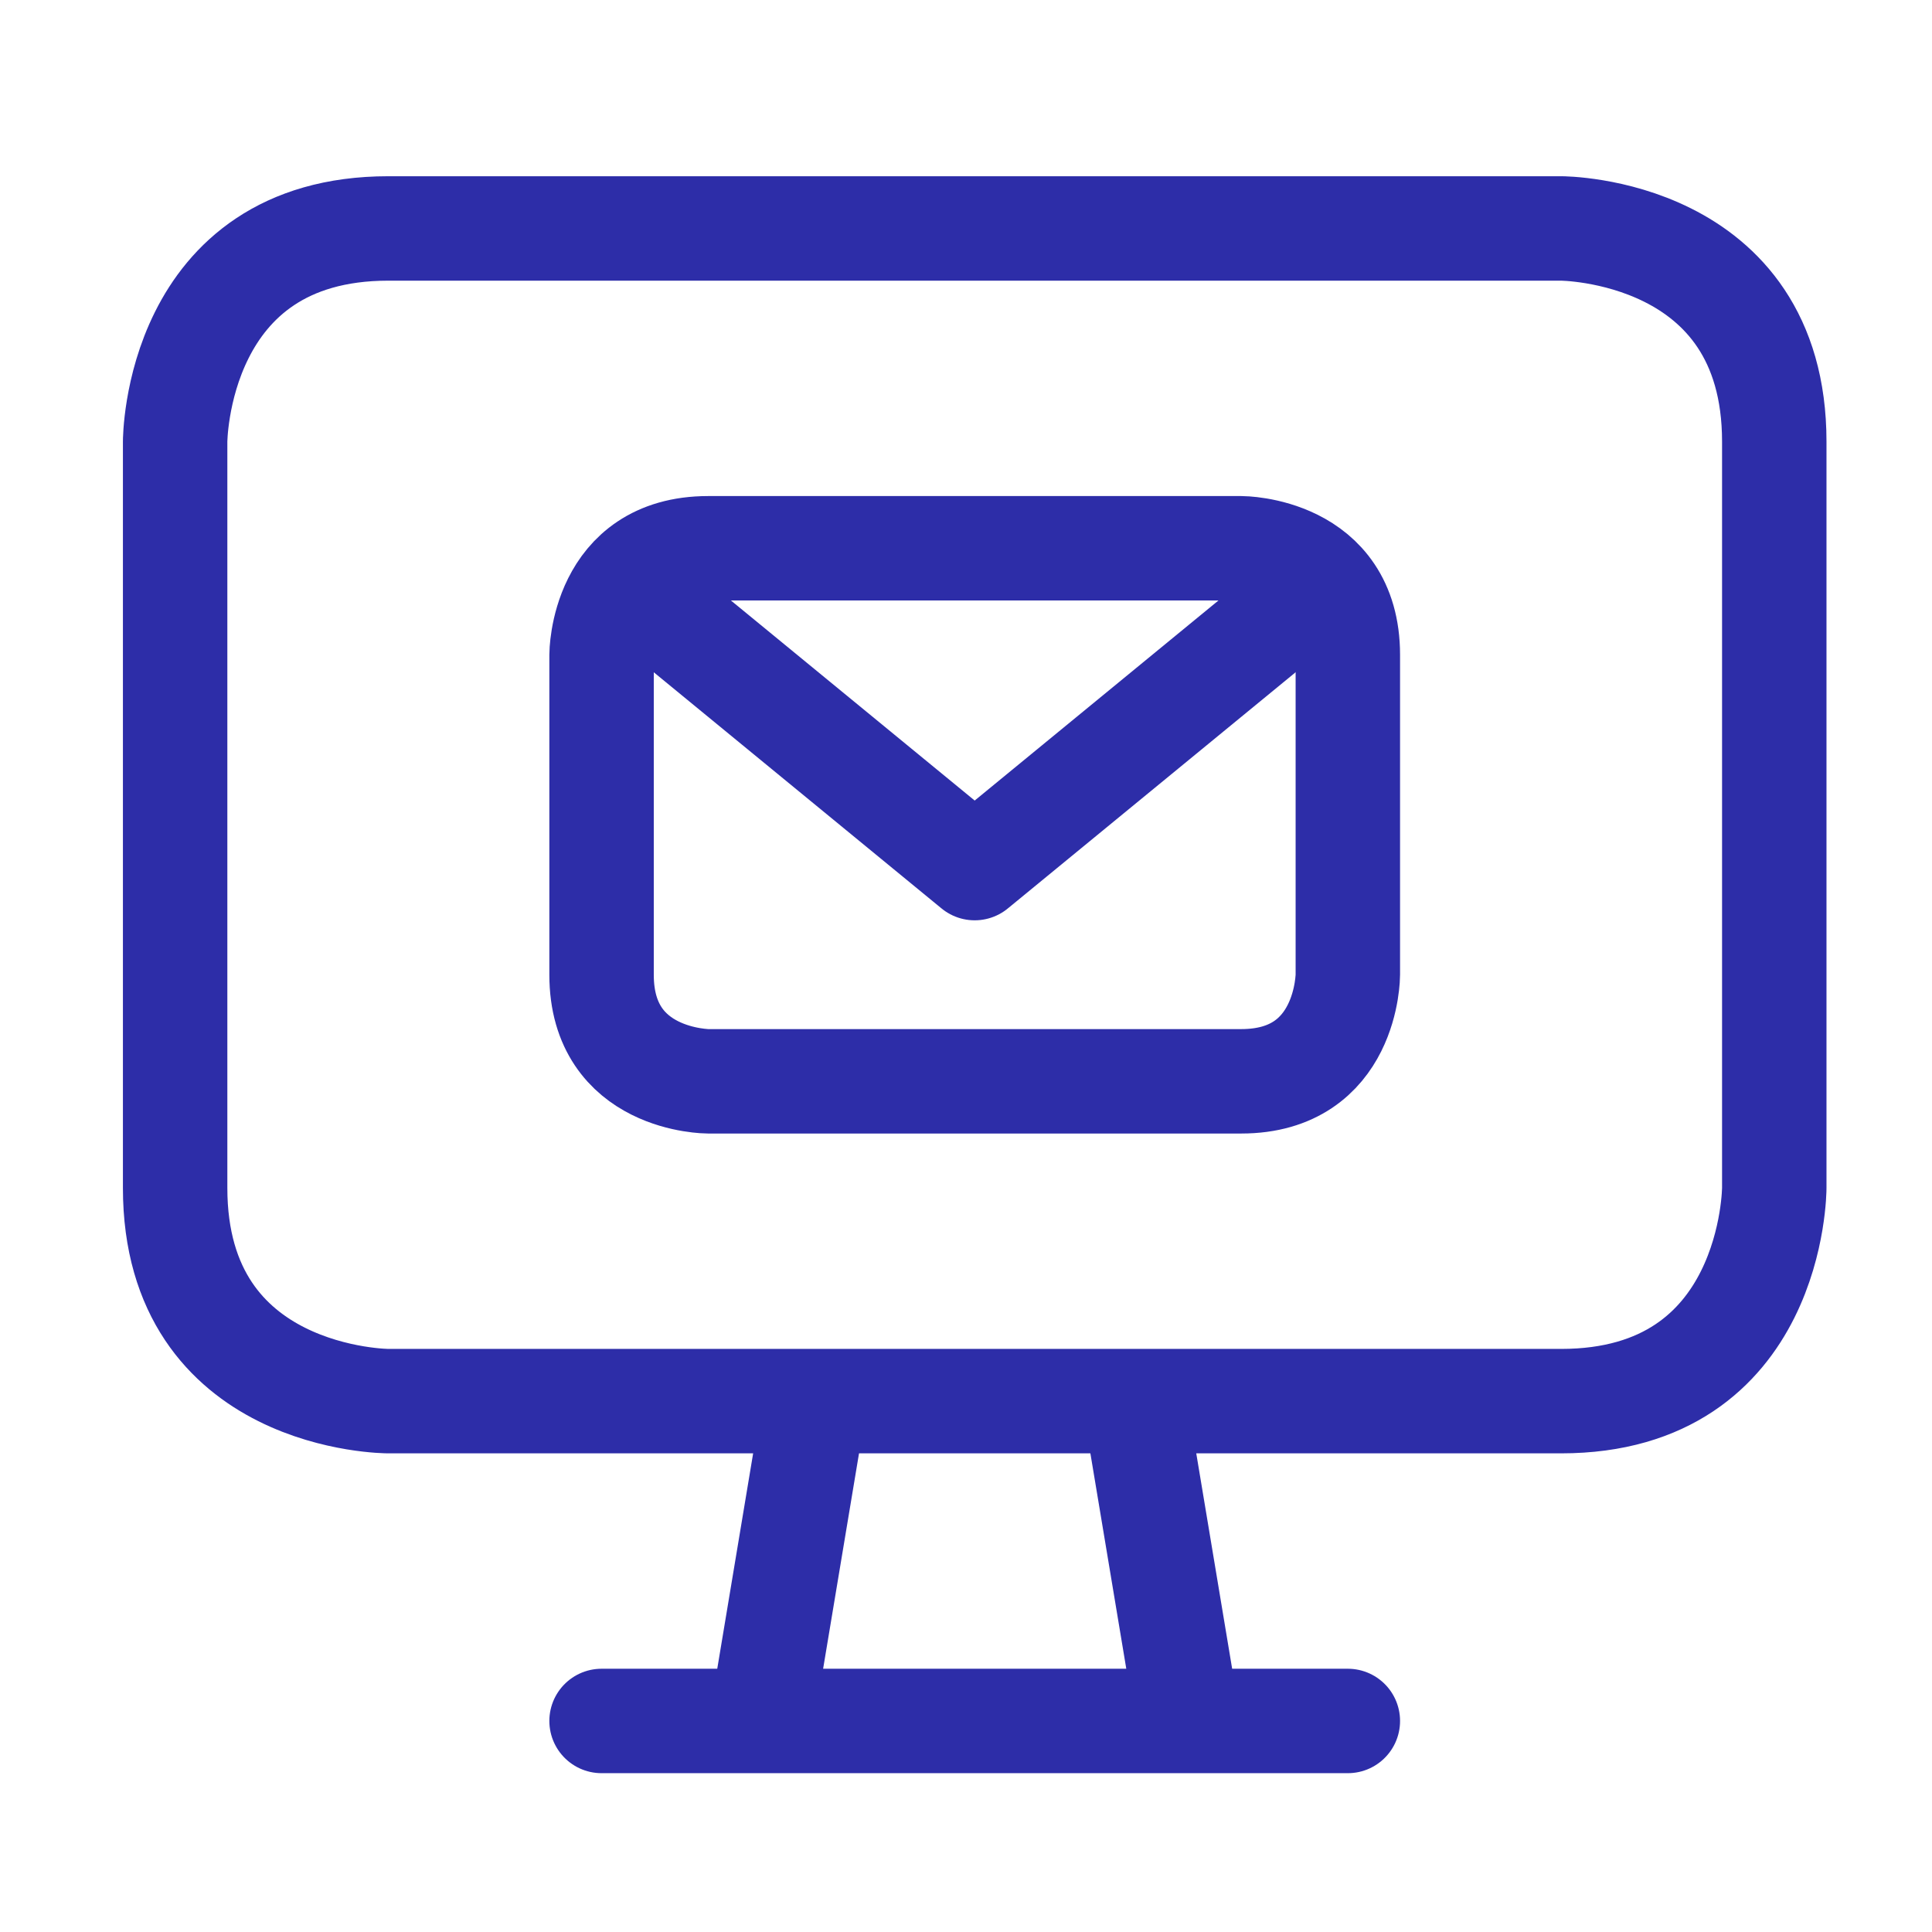
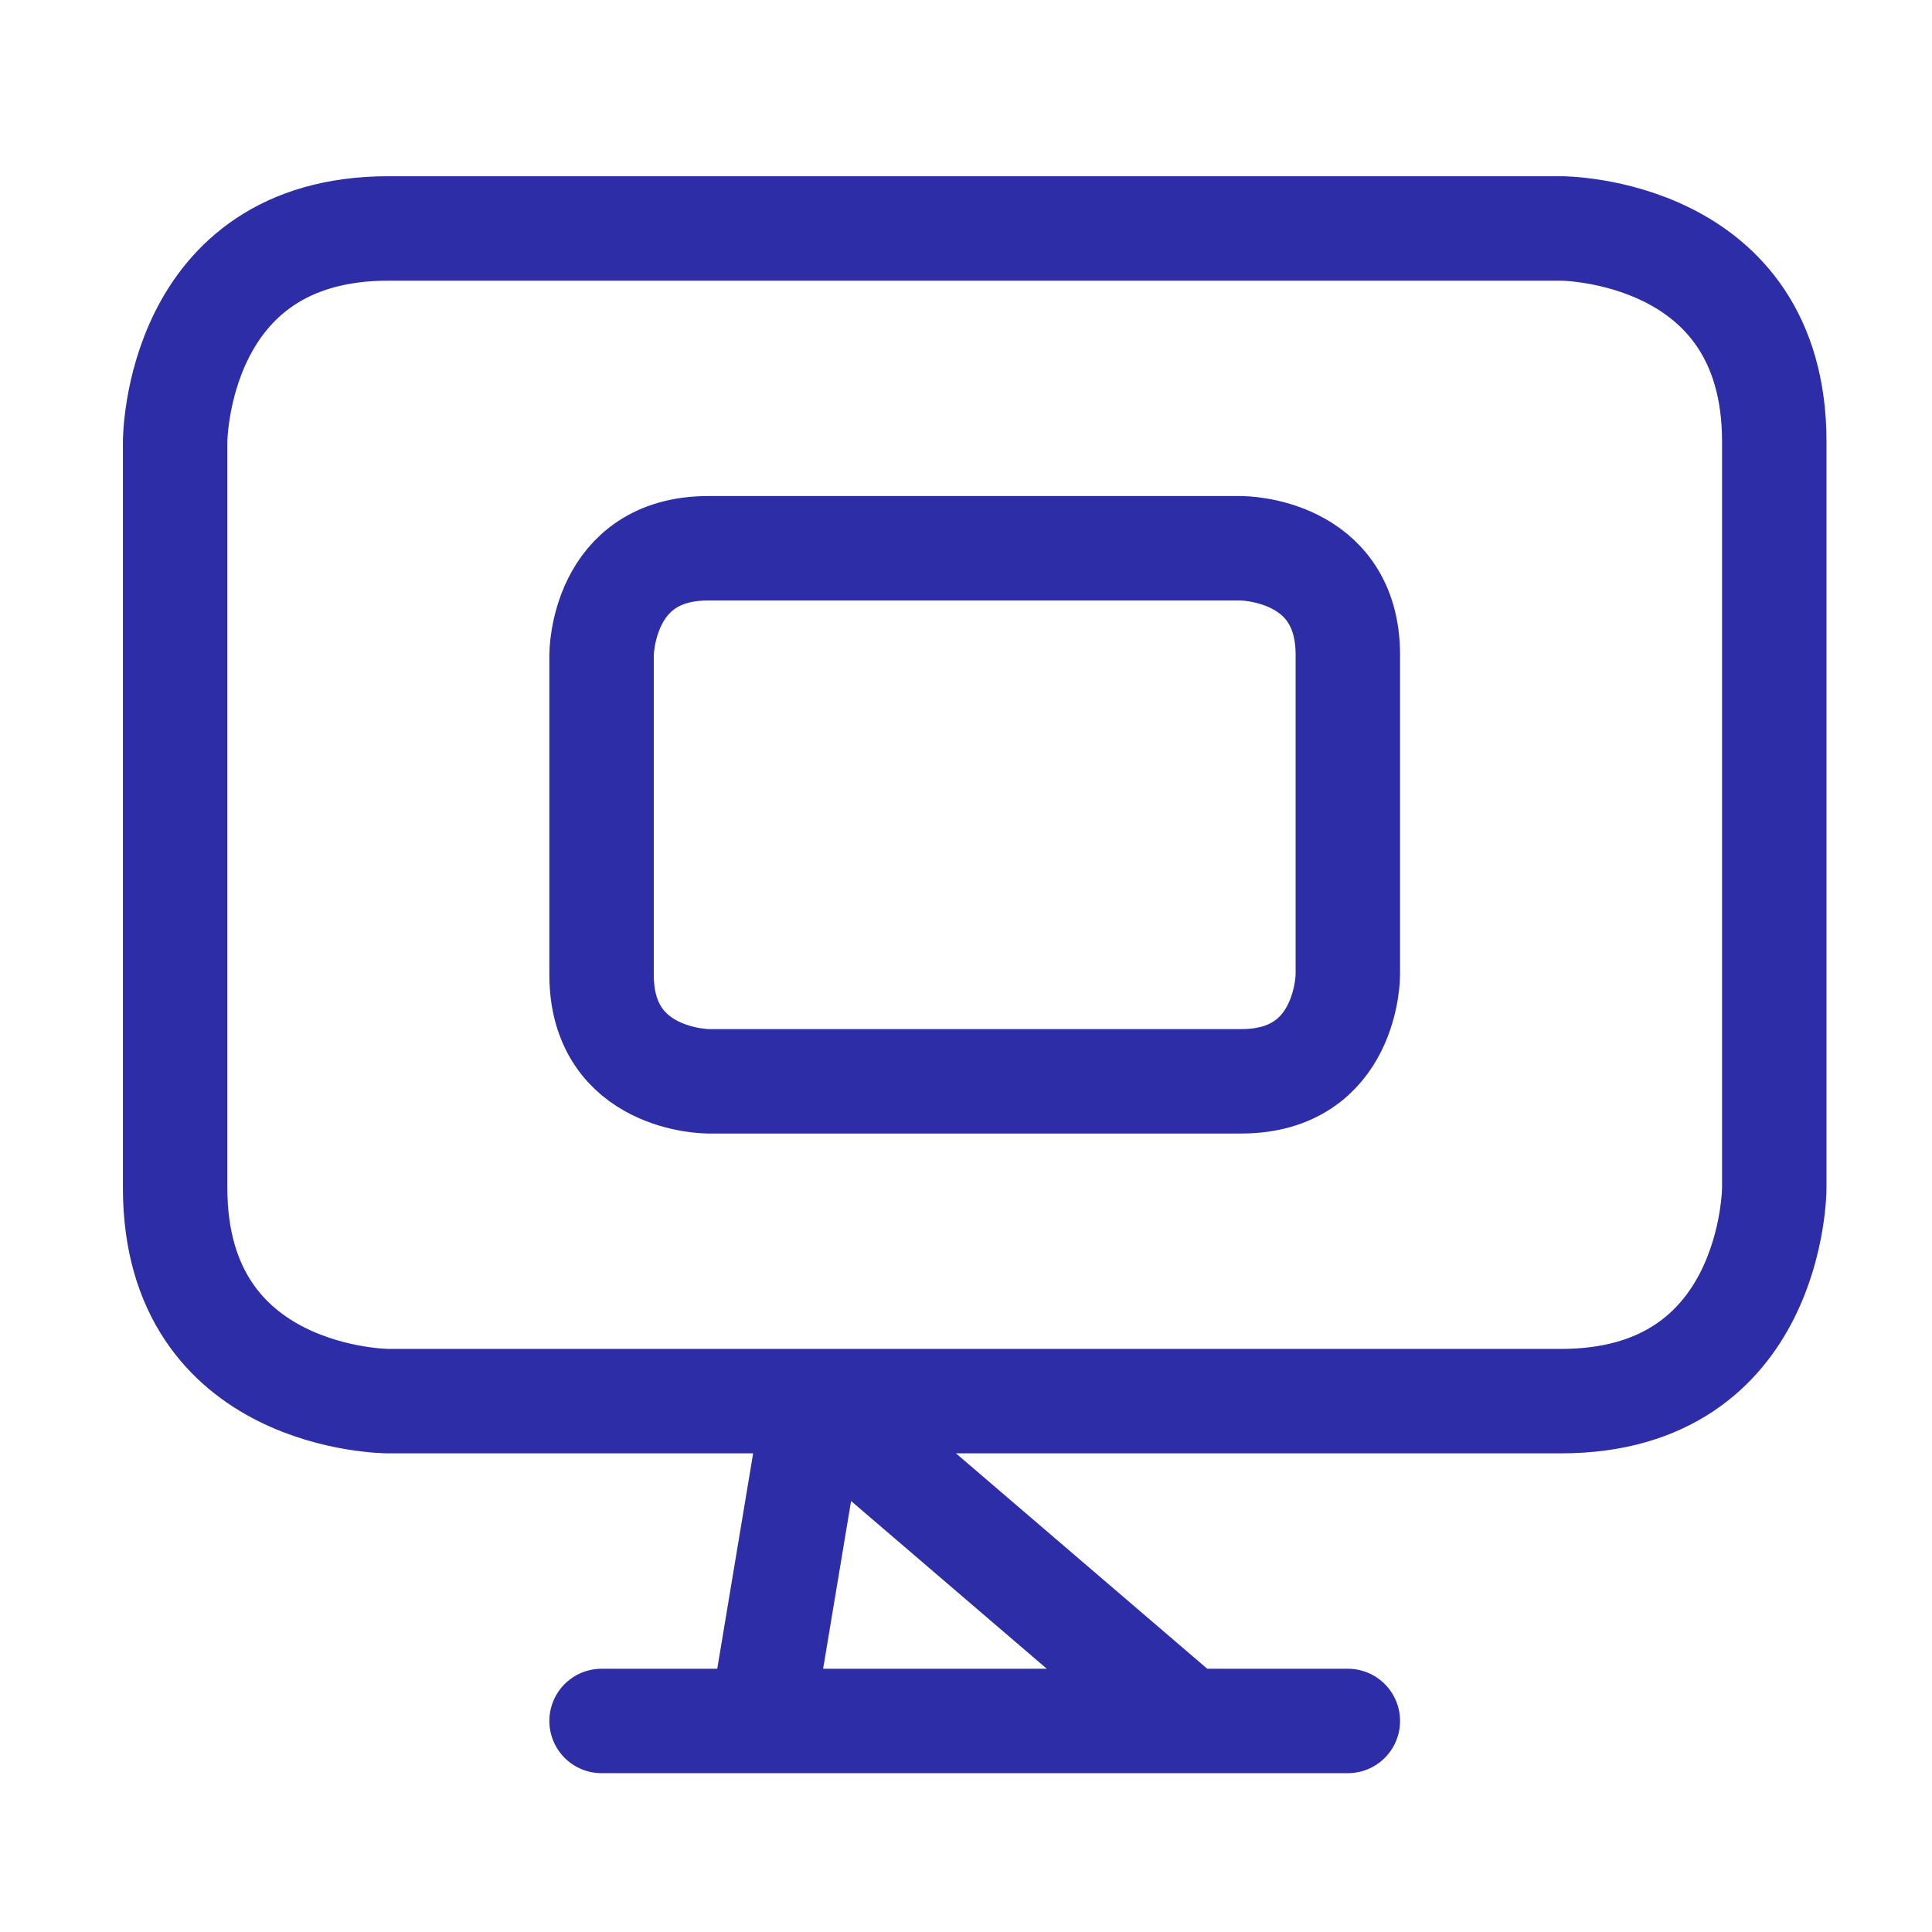
<svg xmlns="http://www.w3.org/2000/svg" width="111" height="111" viewBox="0 0 111 111" fill="none">
-   <path d="M34.562 98.875H77.438M68.25 98.875H43.75L46.812 80.5H65.188L68.25 98.875ZM22.312 13.125H89.688C89.688 13.125 101.938 13.125 101.938 25.375V68.25C101.938 68.25 101.938 80.5 89.688 80.5H22.312C22.312 80.5 10.062 80.5 10.062 68.25V25.375C10.062 25.375 10.062 13.125 22.312 13.125Z" stroke="#2D2DA8" stroke-width="6" stroke-linecap="round" stroke-linejoin="round" />
+   <path d="M34.562 98.875H77.438M68.25 98.875H43.75L46.812 80.5L68.25 98.875ZM22.312 13.125H89.688C89.688 13.125 101.938 13.125 101.938 25.375V68.25C101.938 68.25 101.938 80.5 89.688 80.5H22.312C22.312 80.5 10.062 80.5 10.062 68.25V25.375C10.062 25.375 10.062 13.125 22.312 13.125Z" stroke="#2D2DA8" stroke-width="6" stroke-linecap="round" stroke-linejoin="round" />
  <path d="M40.688 31.5H71.312C71.312 31.5 77.438 31.5 77.438 37.625V56C77.438 56 77.438 62.125 71.312 62.125H40.688C40.688 62.125 34.562 62.125 34.562 56V37.625C34.562 37.625 34.562 31.5 40.688 31.5Z" stroke="#2D2DA8" stroke-width="6" stroke-linecap="round" stroke-linejoin="round" />
-   <path d="M36.113 33.554L55.999 49.875L75.881 33.558" stroke="#2D2DA8" stroke-width="6" stroke-linecap="round" stroke-linejoin="round" />
</svg>